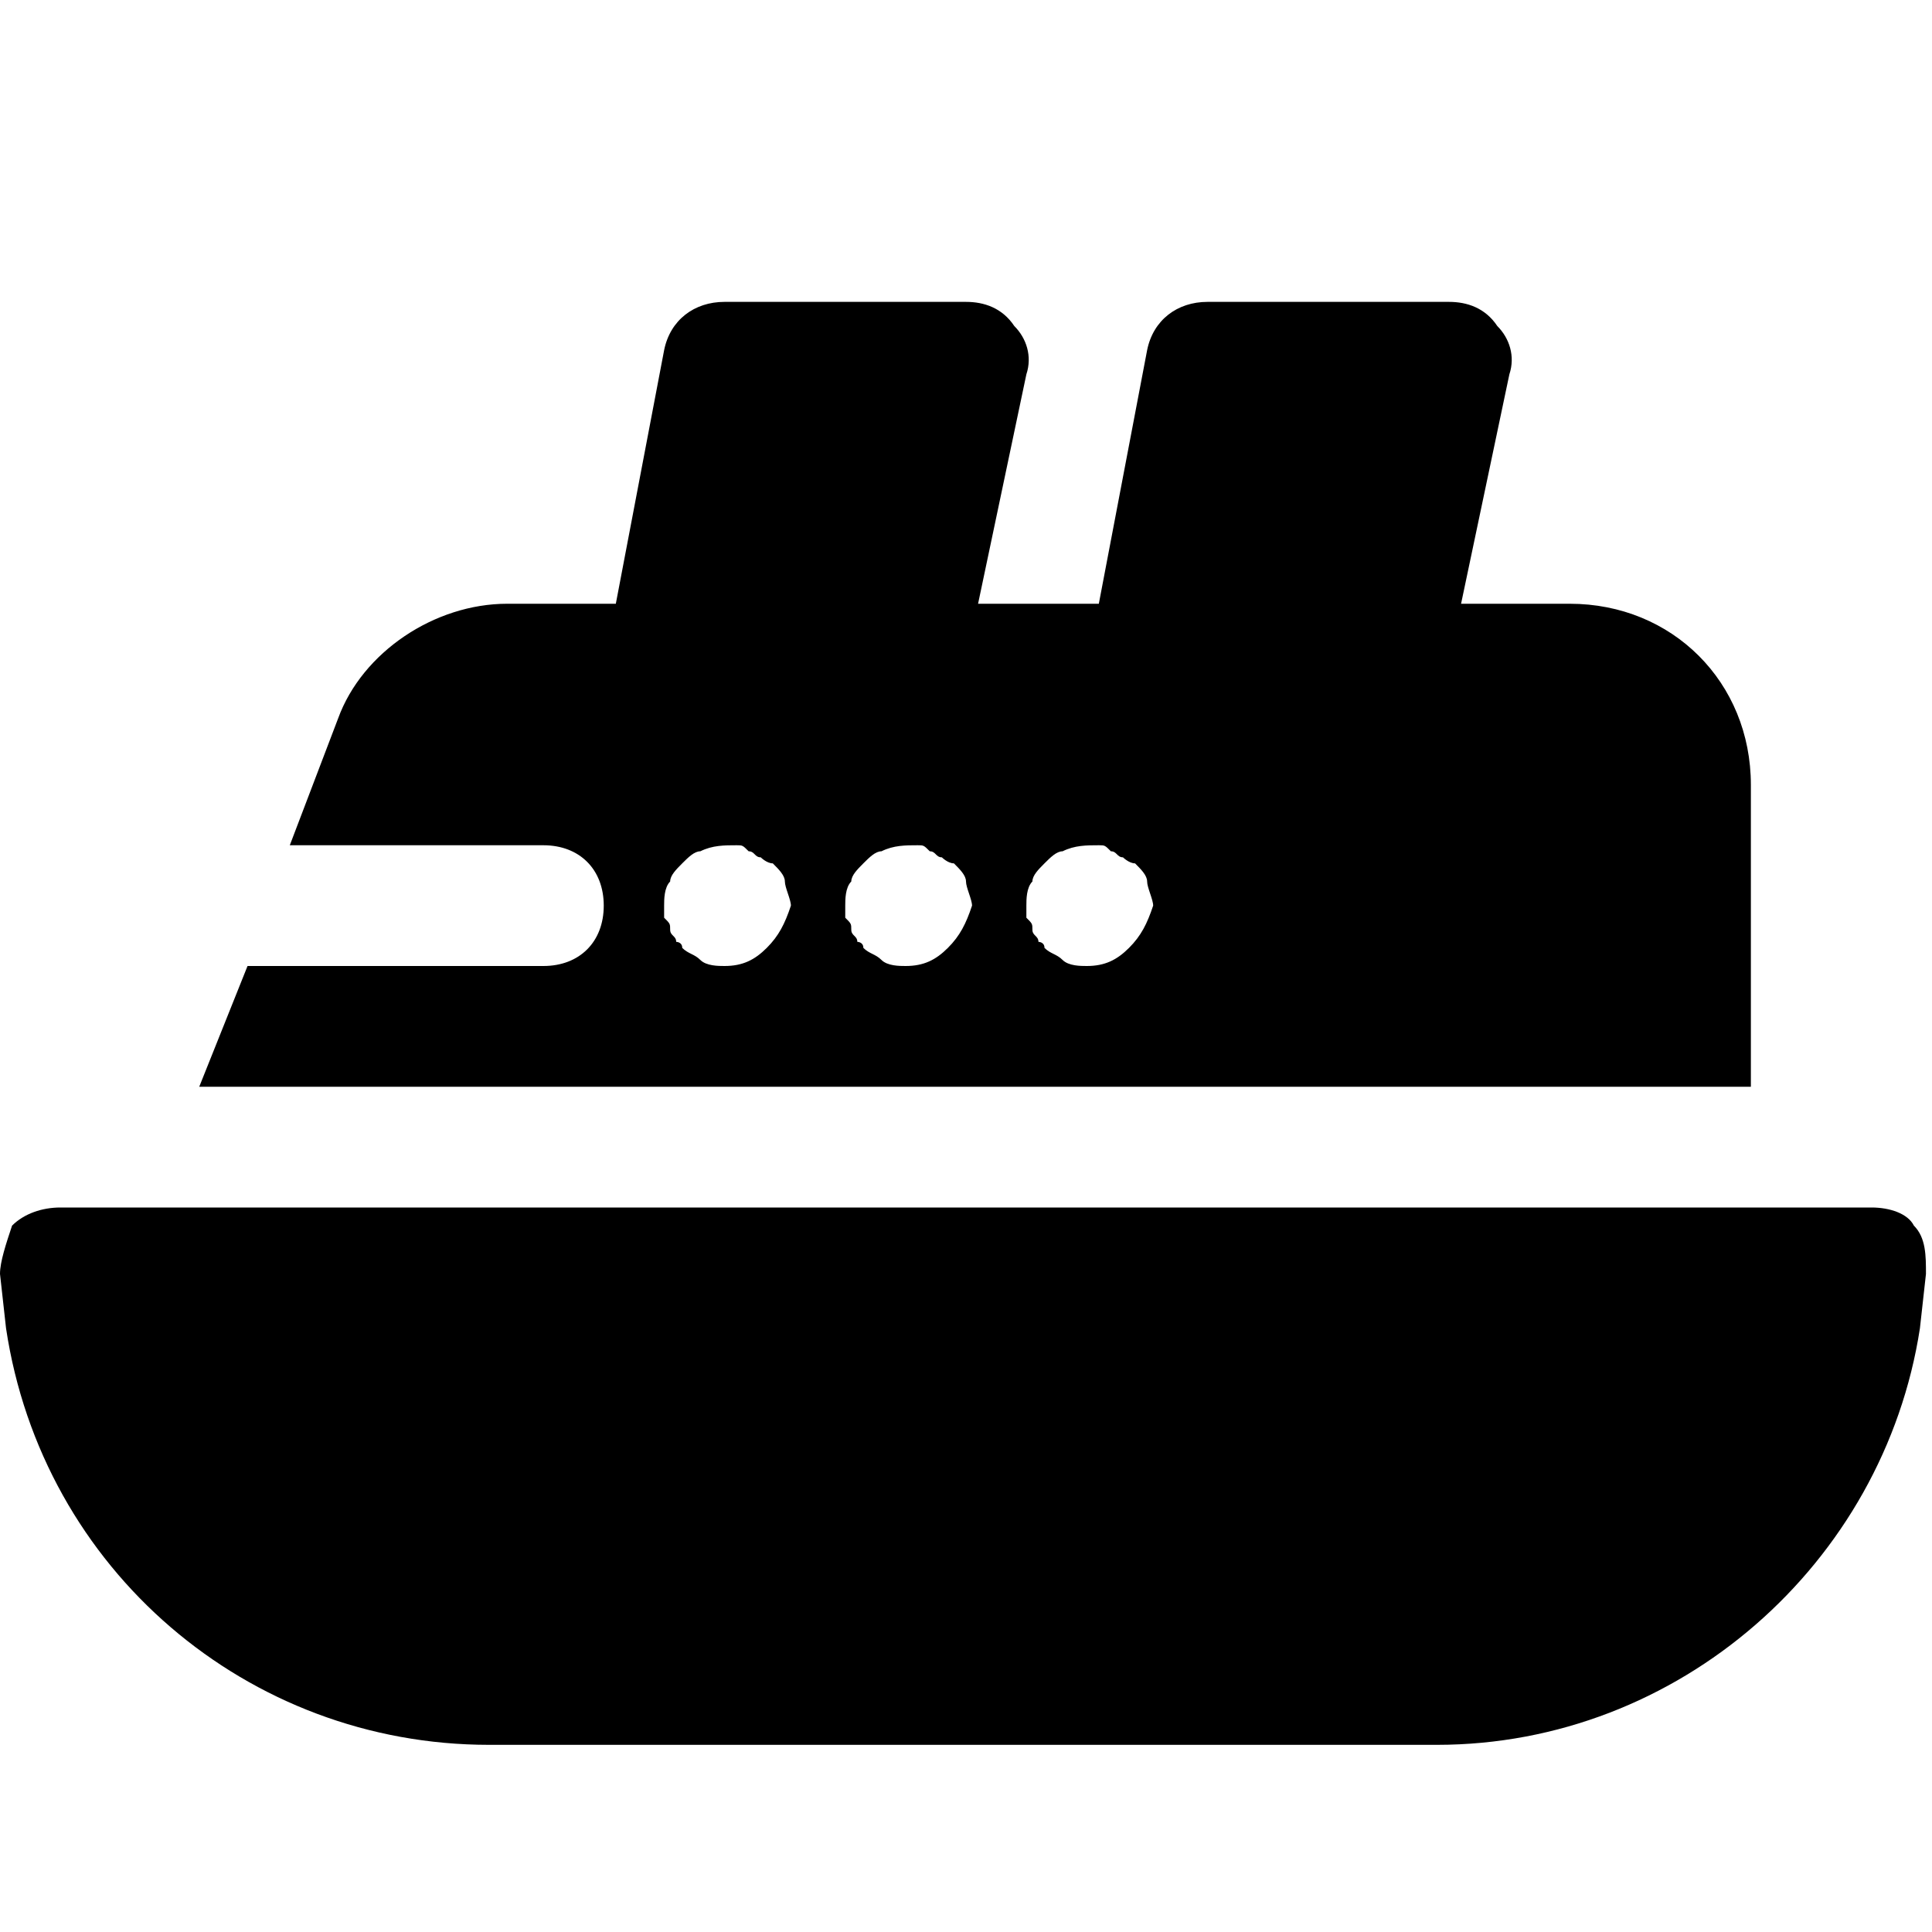
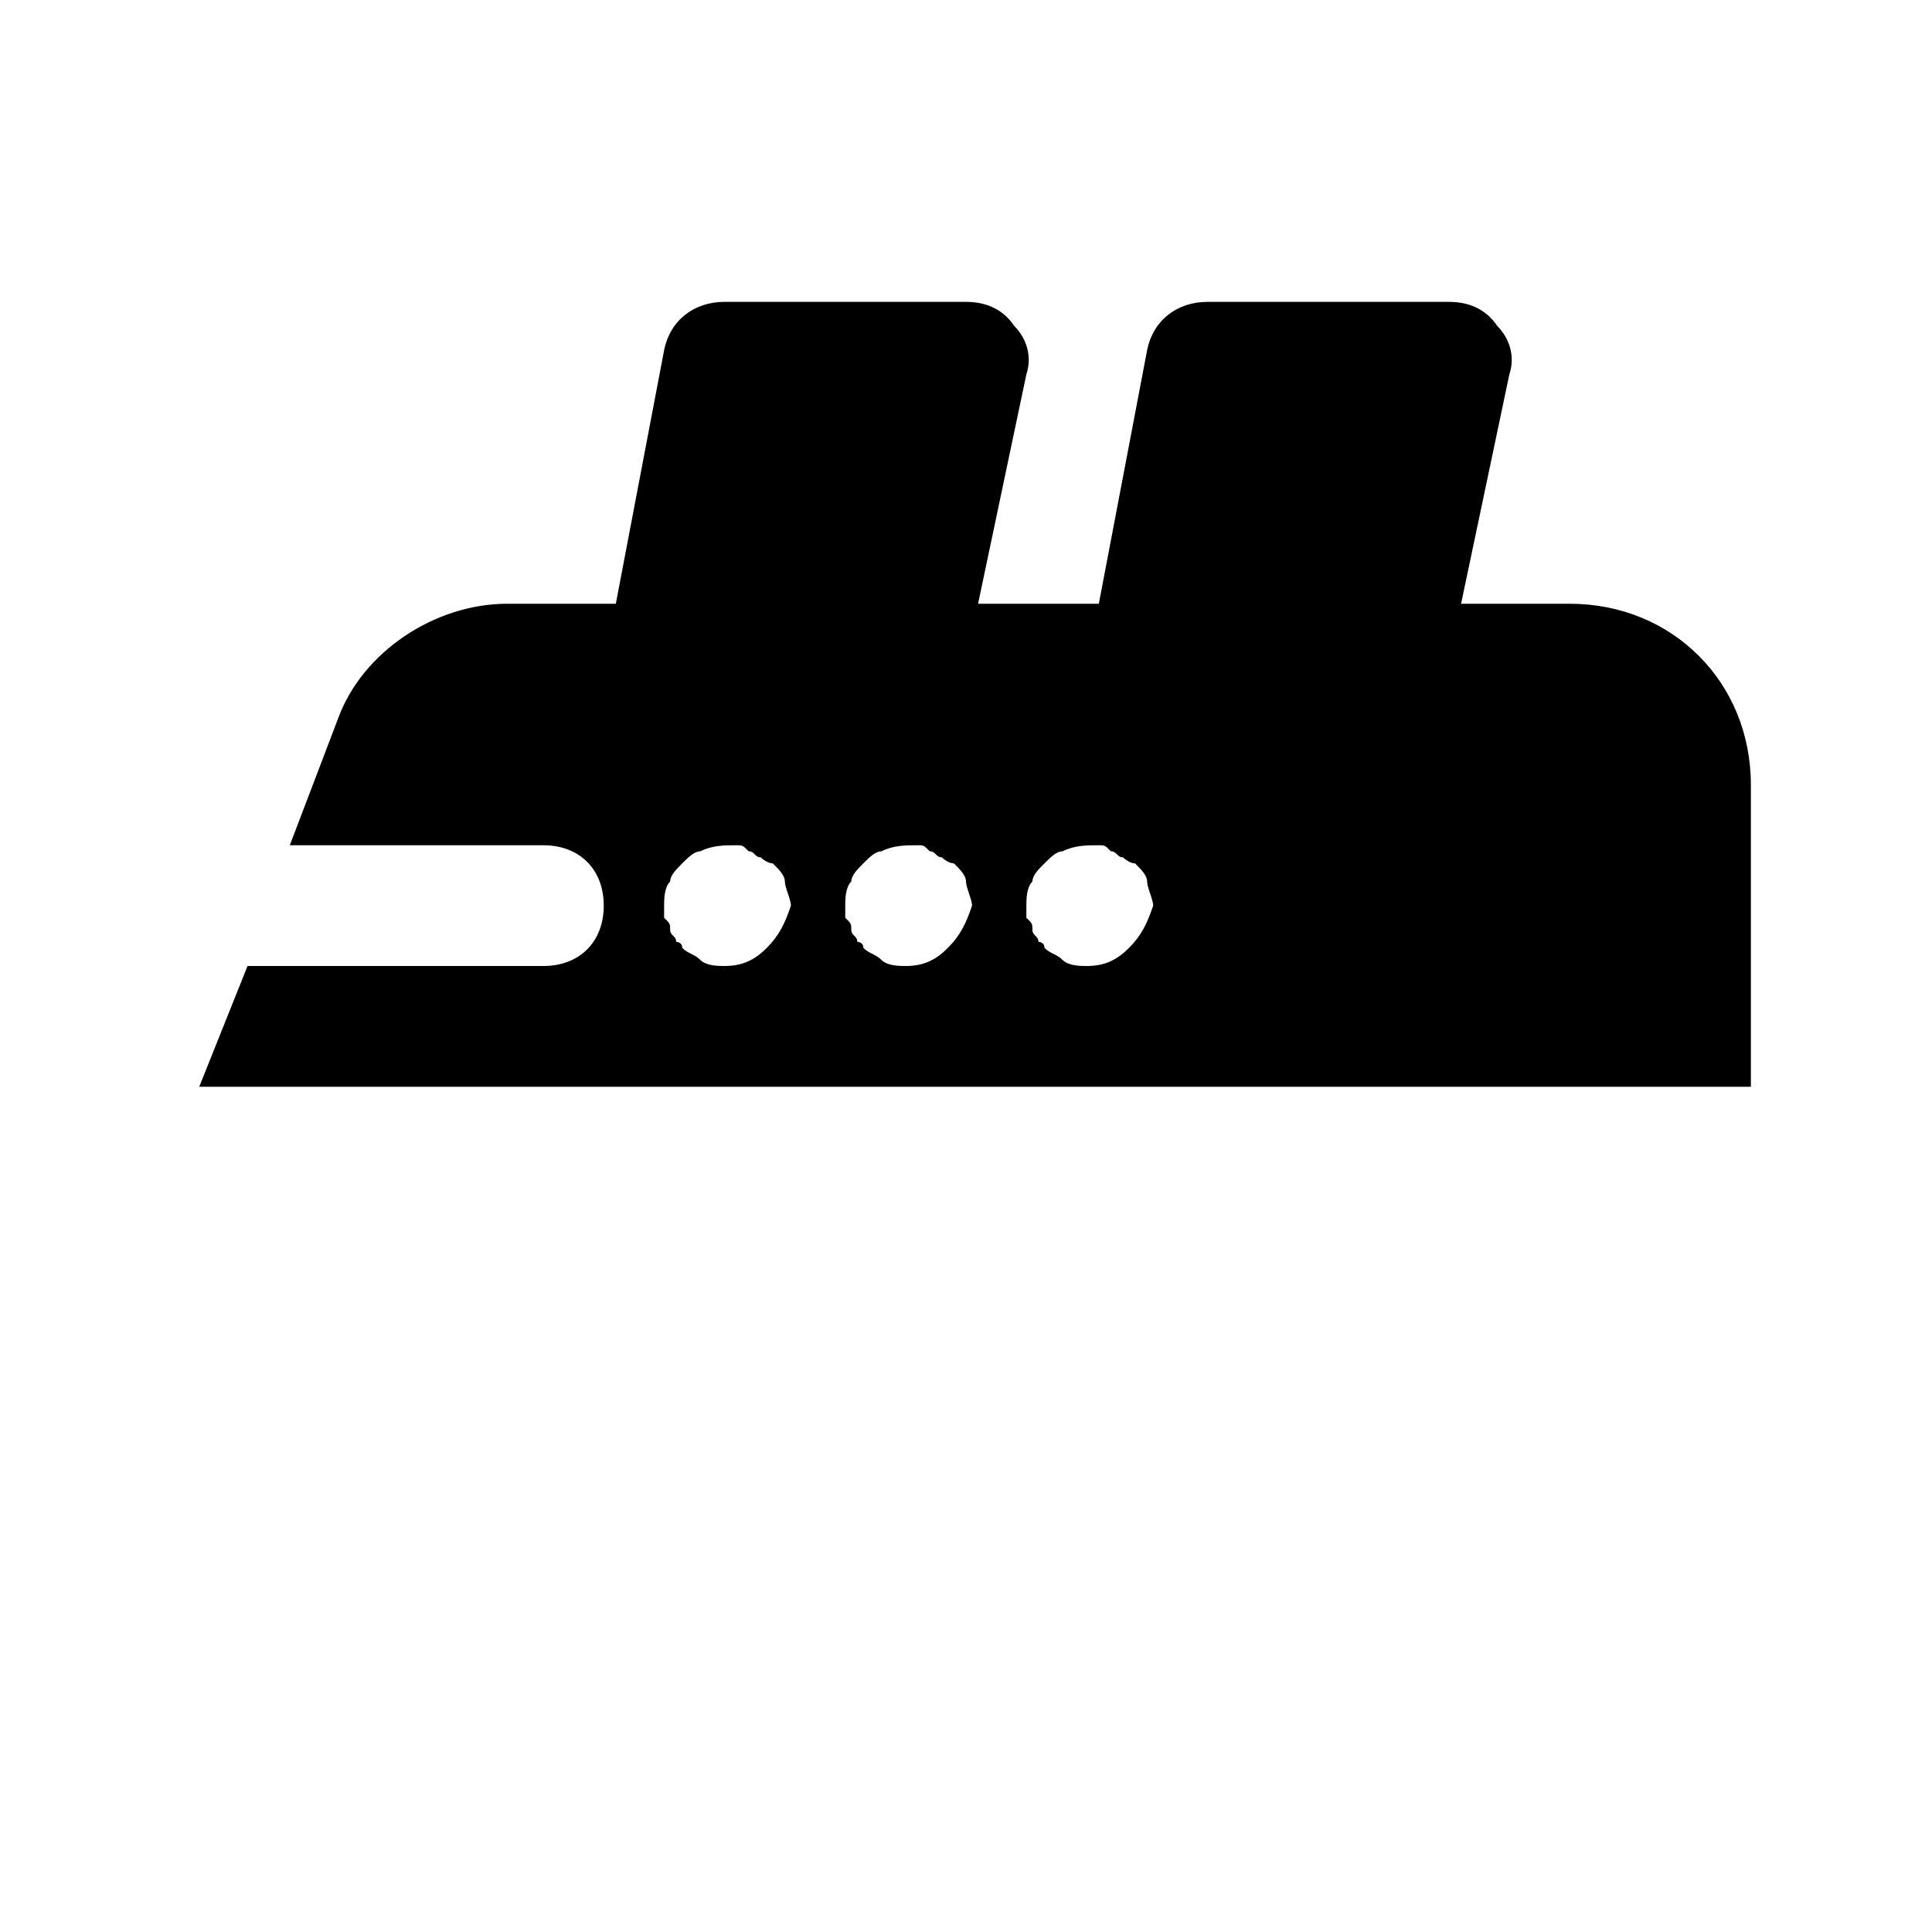
<svg xmlns="http://www.w3.org/2000/svg" fill="#000000" height="800px" width="800px" version="1.1" id="Icons" viewBox="0 0 32 32" xml:space="preserve">
-   <path d="M31,20h-3H4H1c-0.3,0-0.6,0.1-0.8,0.3C0.1,20.6,0,20.9,0,21.1l0.1,0.9c0.6,4,4,6.9,8,6.9h15.7c4,0,7.4-3,8-6.9l0.1-0.9  c0-0.3,0-0.6-0.2-0.8C31.6,20.1,31.3,20,31,20z" />
  <path d="M26,10h-1.8L25,6.2c0.1-0.3,0-0.6-0.2-0.8C24.6,5.1,24.3,5,24,5h-4c-0.5,0-0.9,0.3-1,0.8L18.2,10h-2L17,6.2  c0.1-0.3,0-0.6-0.2-0.8C16.6,5.1,16.3,5,16,5h-4c-0.5,0-0.9,0.3-1,0.8L10.2,10H8.4c-1.2,0-2.4,0.8-2.8,1.9L4.8,14H9c0.6,0,1,0.4,1,1  s-0.4,1-1,1H4.1l-0.8,2H29v-5C29,11.3,27.7,10,26,10z M12.7,15.7C12.5,15.9,12.3,16,12,16c-0.1,0-0.3,0-0.4-0.1  c-0.1-0.1-0.2-0.1-0.3-0.2c0-0.1-0.1-0.1-0.1-0.1c0-0.1-0.1-0.1-0.1-0.2c0-0.1,0-0.1-0.1-0.2c0-0.1,0-0.1,0-0.2c0-0.1,0-0.3,0.1-0.4  c0-0.1,0.1-0.2,0.2-0.3c0.1-0.1,0.2-0.2,0.3-0.2C11.8,14,12,14,12.2,14c0.1,0,0.1,0,0.2,0.1c0.1,0,0.1,0.1,0.2,0.1  c0,0,0.1,0.1,0.2,0.1c0.1,0.1,0.2,0.2,0.2,0.3c0,0.1,0.1,0.3,0.1,0.4C13,15.3,12.9,15.5,12.7,15.7z M15.7,15.7  C15.5,15.9,15.3,16,15,16c-0.1,0-0.3,0-0.4-0.1c-0.1-0.1-0.2-0.1-0.3-0.2c0-0.1-0.1-0.1-0.1-0.1c0-0.1-0.1-0.1-0.1-0.2  c0-0.1,0-0.1-0.1-0.2c0-0.1,0-0.1,0-0.2c0-0.1,0-0.3,0.1-0.4c0-0.1,0.1-0.2,0.2-0.3c0.1-0.1,0.2-0.2,0.3-0.2C14.8,14,15,14,15.2,14  c0.1,0,0.1,0,0.2,0.1c0.1,0,0.1,0.1,0.2,0.1c0,0,0.1,0.1,0.2,0.1c0.1,0.1,0.2,0.2,0.2,0.3c0,0.1,0.1,0.3,0.1,0.4  C16,15.3,15.9,15.5,15.7,15.7z M18.7,15.7C18.5,15.9,18.3,16,18,16c-0.1,0-0.3,0-0.4-0.1c-0.1-0.1-0.2-0.1-0.3-0.2  c0-0.1-0.1-0.1-0.1-0.1c0-0.1-0.1-0.1-0.1-0.2c0-0.1,0-0.1-0.1-0.2c0-0.1,0-0.1,0-0.2c0-0.1,0-0.3,0.1-0.4c0-0.1,0.1-0.2,0.2-0.3  c0.1-0.1,0.2-0.2,0.3-0.2C17.8,14,18,14,18.2,14c0.1,0,0.1,0,0.2,0.1c0.1,0,0.1,0.1,0.2,0.1c0,0,0.1,0.1,0.2,0.1  c0.1,0.1,0.2,0.2,0.2,0.3c0,0.1,0.1,0.3,0.1,0.4C19,15.3,18.9,15.5,18.7,15.7z" />
</svg>